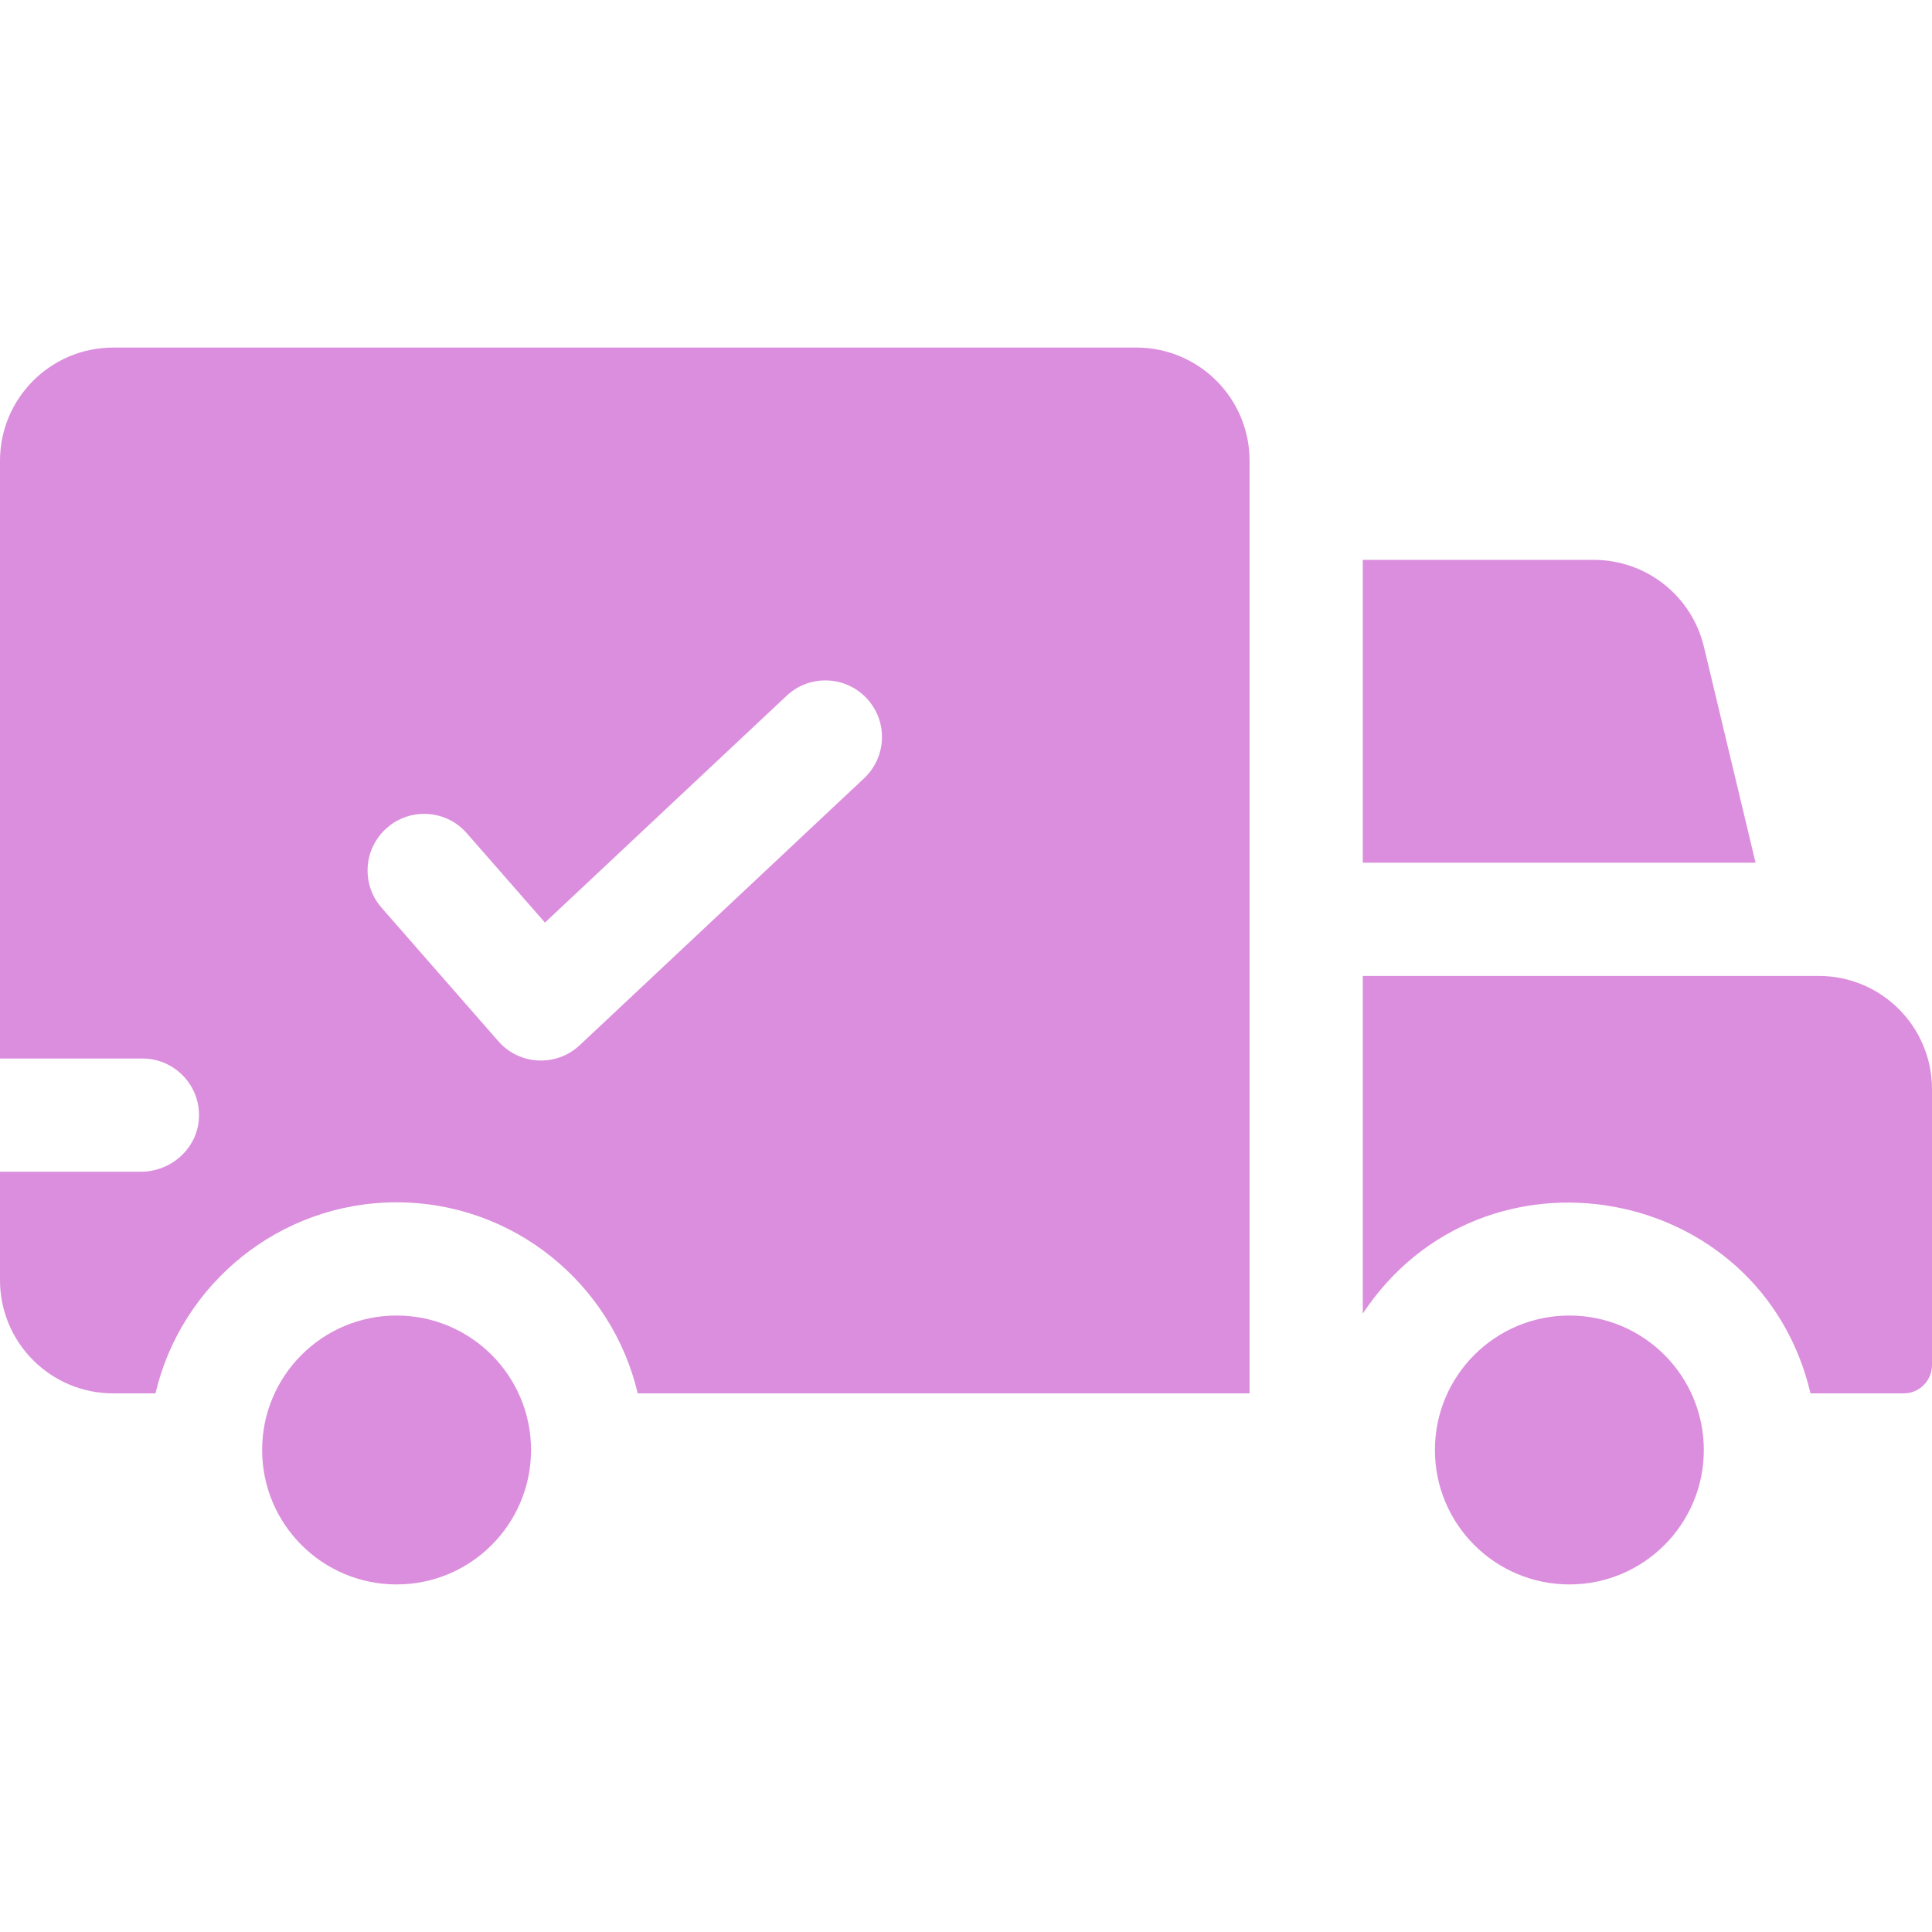
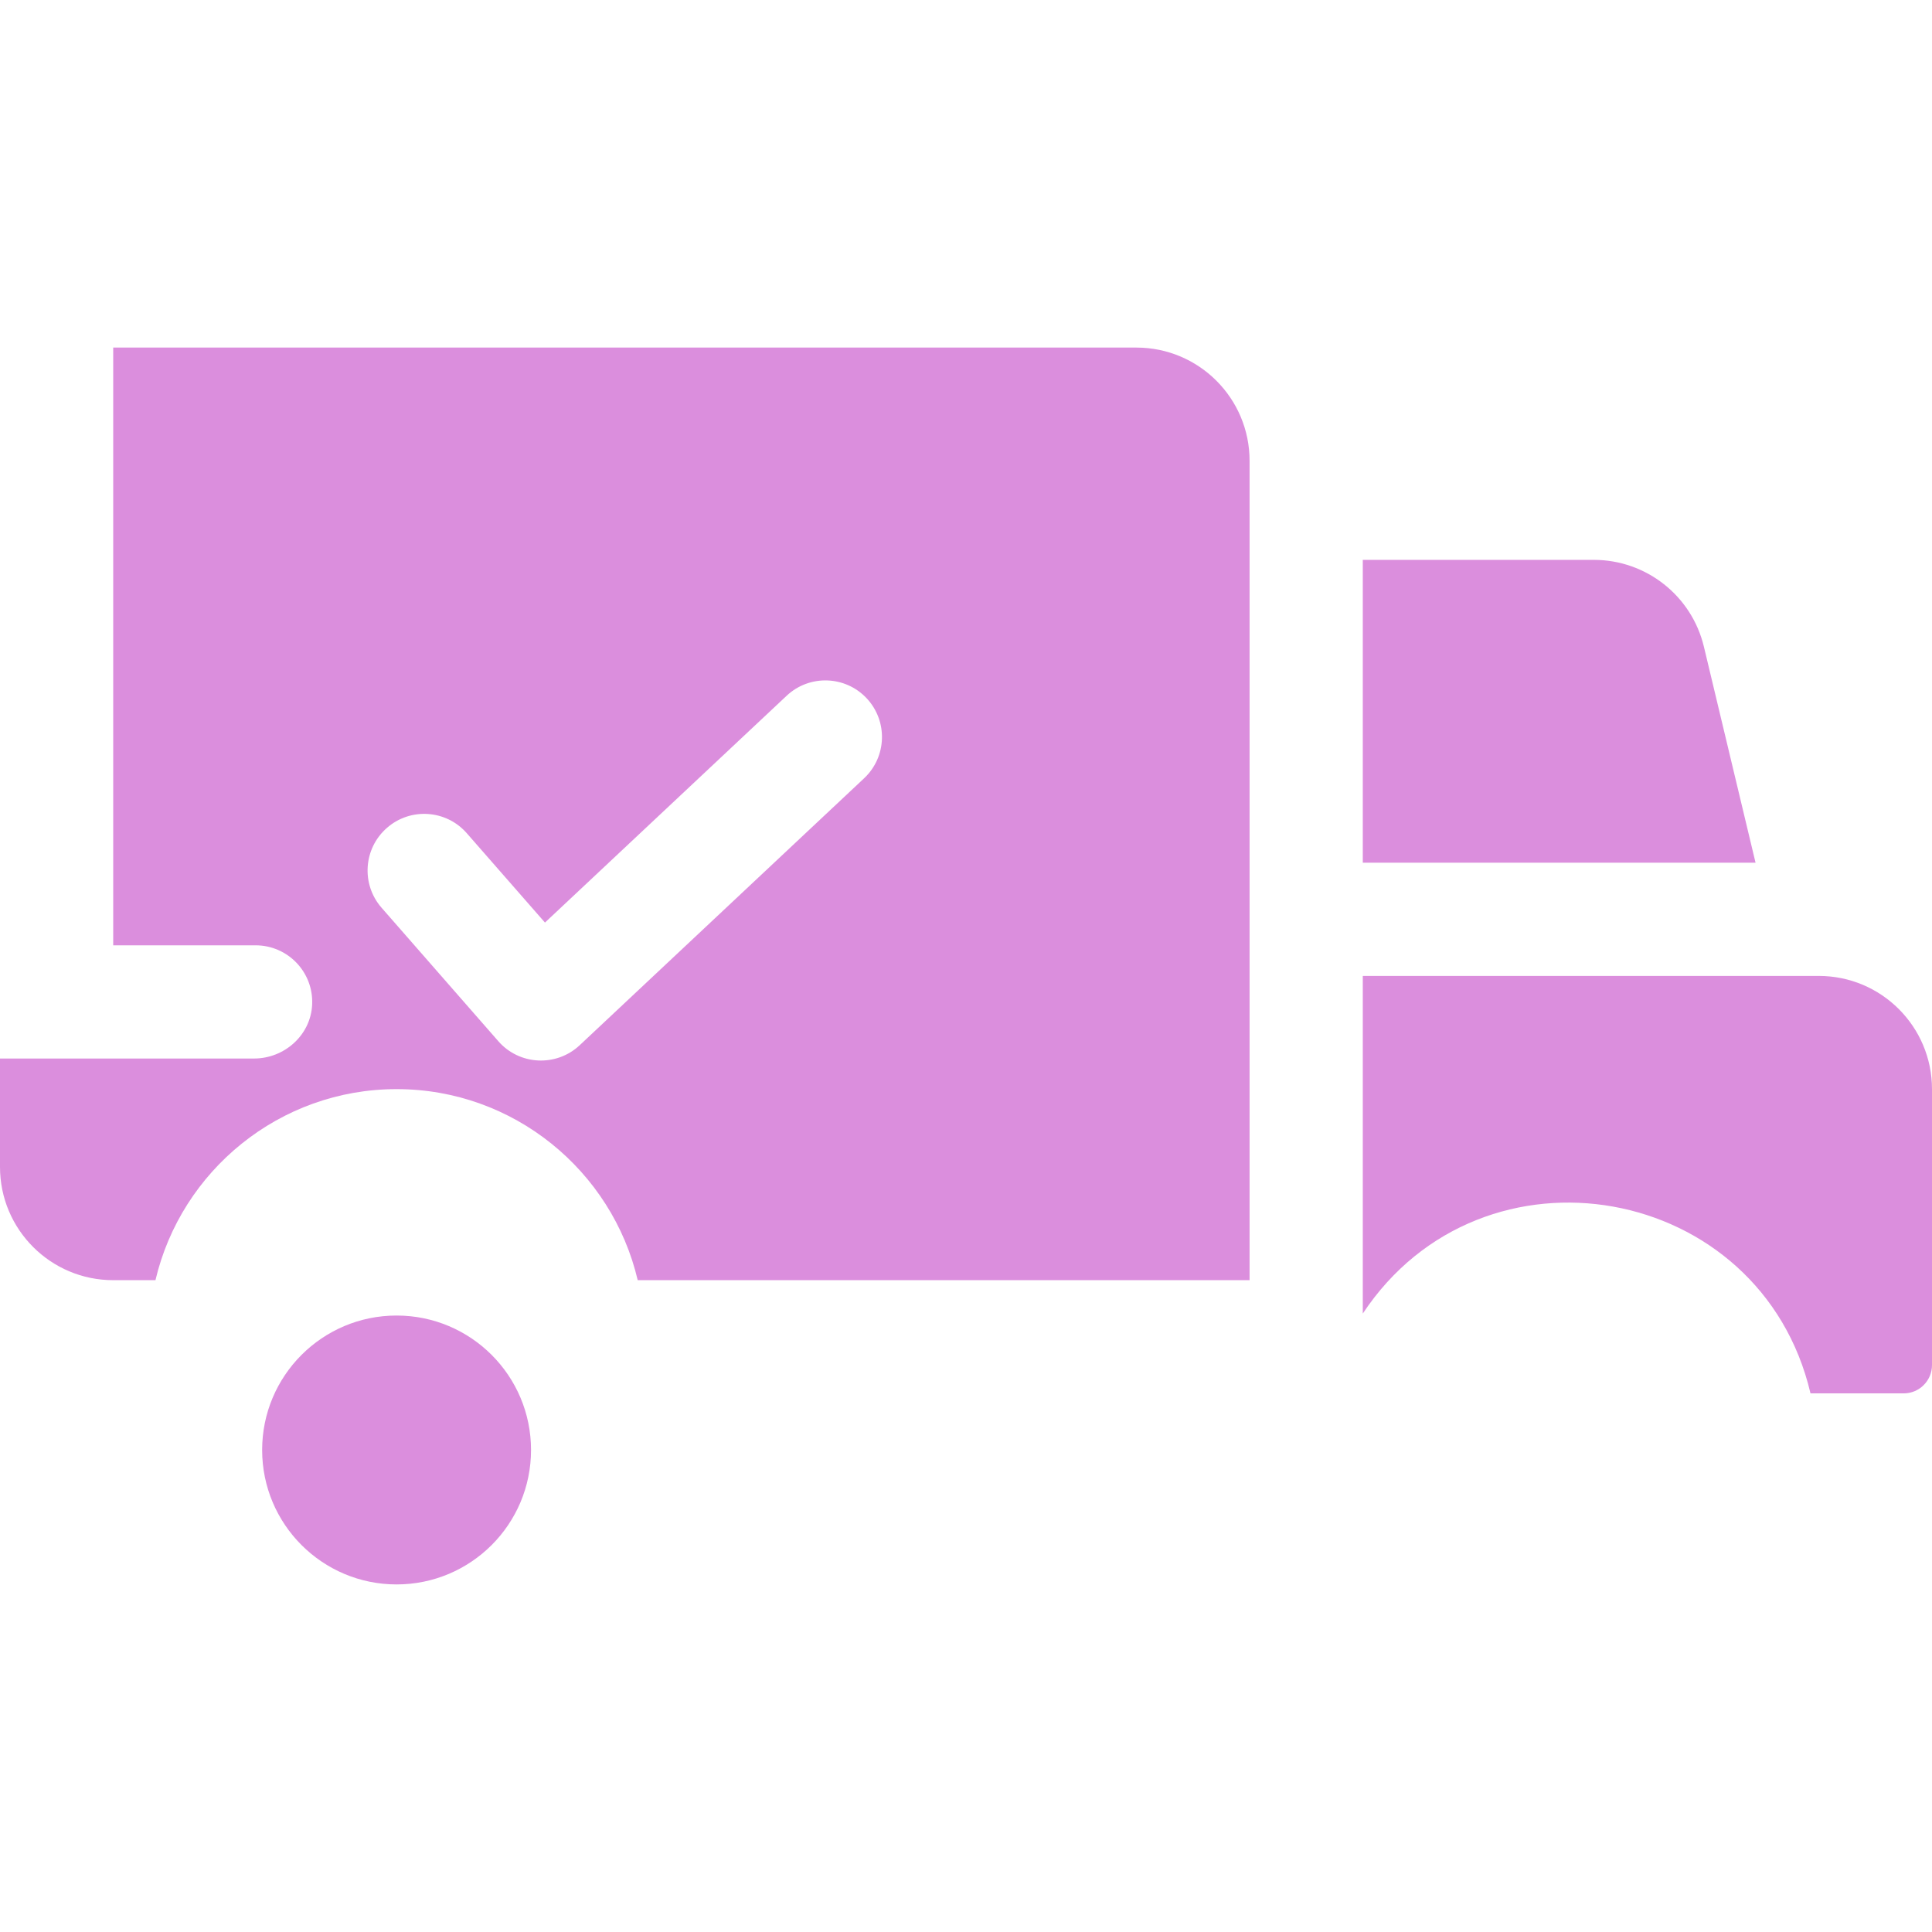
<svg xmlns="http://www.w3.org/2000/svg" version="1.1" width="512" height="512" x="0" y="0" viewBox="0 0 512 512" style="enable-background:new 0 0 512 512" xml:space="preserve">
  <g>
-     <path d="M301.15 92.11H30c-16.569 0-30 13.431-30 30v158.41h37.74c8.515 0 15.38 7.097 14.984 15.71-.372 8.074-7.324 14.29-15.406 14.29H0v28.74c0 16.569 13.431 30 30 30h11.2c6.8-28.98 32.87-50.63 63.9-50.63s57.1 21.65 63.9 50.63h162.15V122.11c0-16.569-13.431-30-30-30zM229 206.25 153.62 277c-6.193 5.794-15.98 5.322-21.56-1.07l-30.94-35.37c-5.45-6.23-4.82-15.71 1.42-21.16 6.23-5.46 15.71-4.83 21.16 1.41 5.37 6.134 1.258 1.435 20.72 23.68 50.468-47.368 34.557-32.436 64.05-60.11 6.04-5.67 15.53-5.37 21.2.67s5.37 15.53-.67 21.2z" fill="#DB8EDD" data-original="#000000" opacity="1" />
+     <path d="M301.15 92.11H30v158.41h37.74c8.515 0 15.38 7.097 14.984 15.71-.372 8.074-7.324 14.29-15.406 14.29H0v28.74c0 16.569 13.431 30 30 30h11.2c6.8-28.98 32.87-50.63 63.9-50.63s57.1 21.65 63.9 50.63h162.15V122.11c0-16.569-13.431-30-30-30zM229 206.25 153.62 277c-6.193 5.794-15.98 5.322-21.56-1.07l-30.94-35.37c-5.45-6.23-4.82-15.71 1.42-21.16 6.23-5.46 15.71-4.83 21.16 1.41 5.37 6.134 1.258 1.435 20.72 23.68 50.468-47.368 34.557-32.436 64.05-60.11 6.04-5.67 15.53-5.37 21.2.67s5.37 15.53-.67 21.2z" fill="#DB8EDD" data-original="#000000" opacity="1" />
    <circle cx="105.1" cy="384.26" r="35.63" fill="#DB8EDD" data-original="#000000" opacity="1" />
    <path d="M451.555 171.394c-3.228-13.501-15.296-23.024-29.178-23.024H361.15v80.26h104.09zM482 258.63H361.15v89.48c31.78-47.968 105.548-34.688 118.65 21.15h24.7c4.13 0 7.5-3.36 7.5-7.5v-73.13c0-16.569-13.431-30-30-30z" fill="#DB8EDD" data-original="#000000" opacity="1" />
-     <circle cx="415.9" cy="384.26" r="35.63" fill="#DB8EDD" data-original="#000000" opacity="1" />
  </g>
</svg>